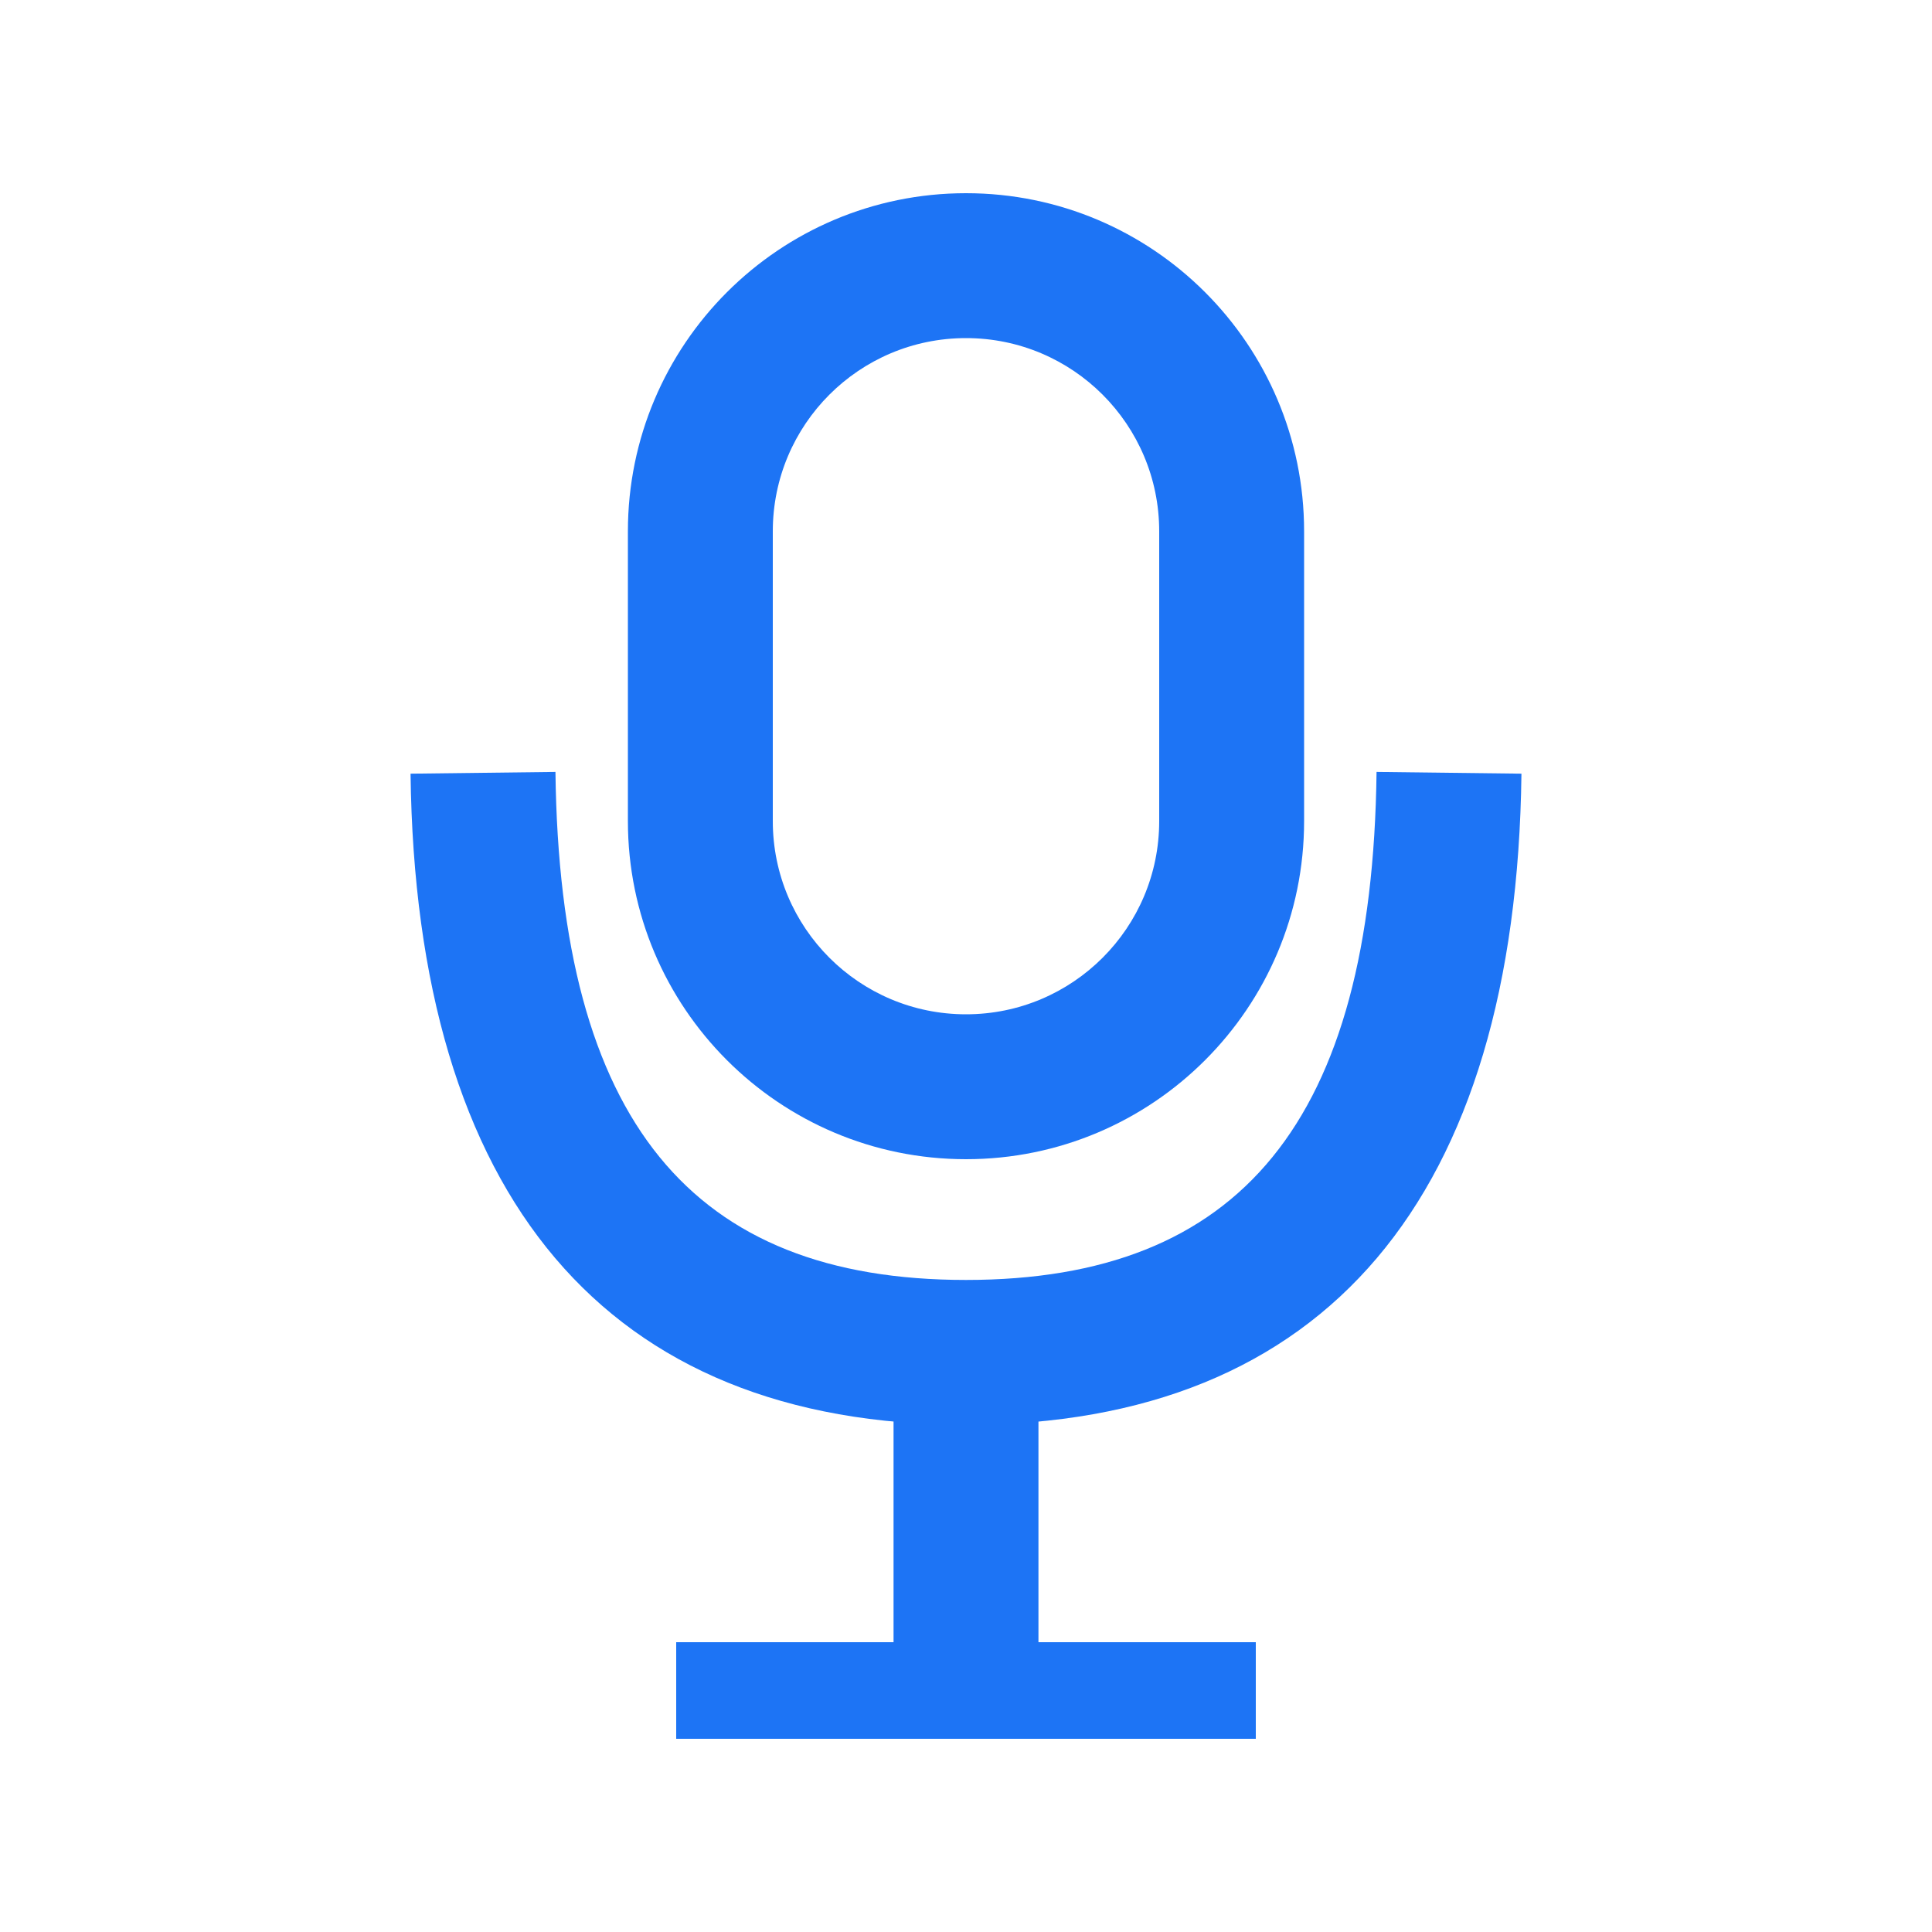
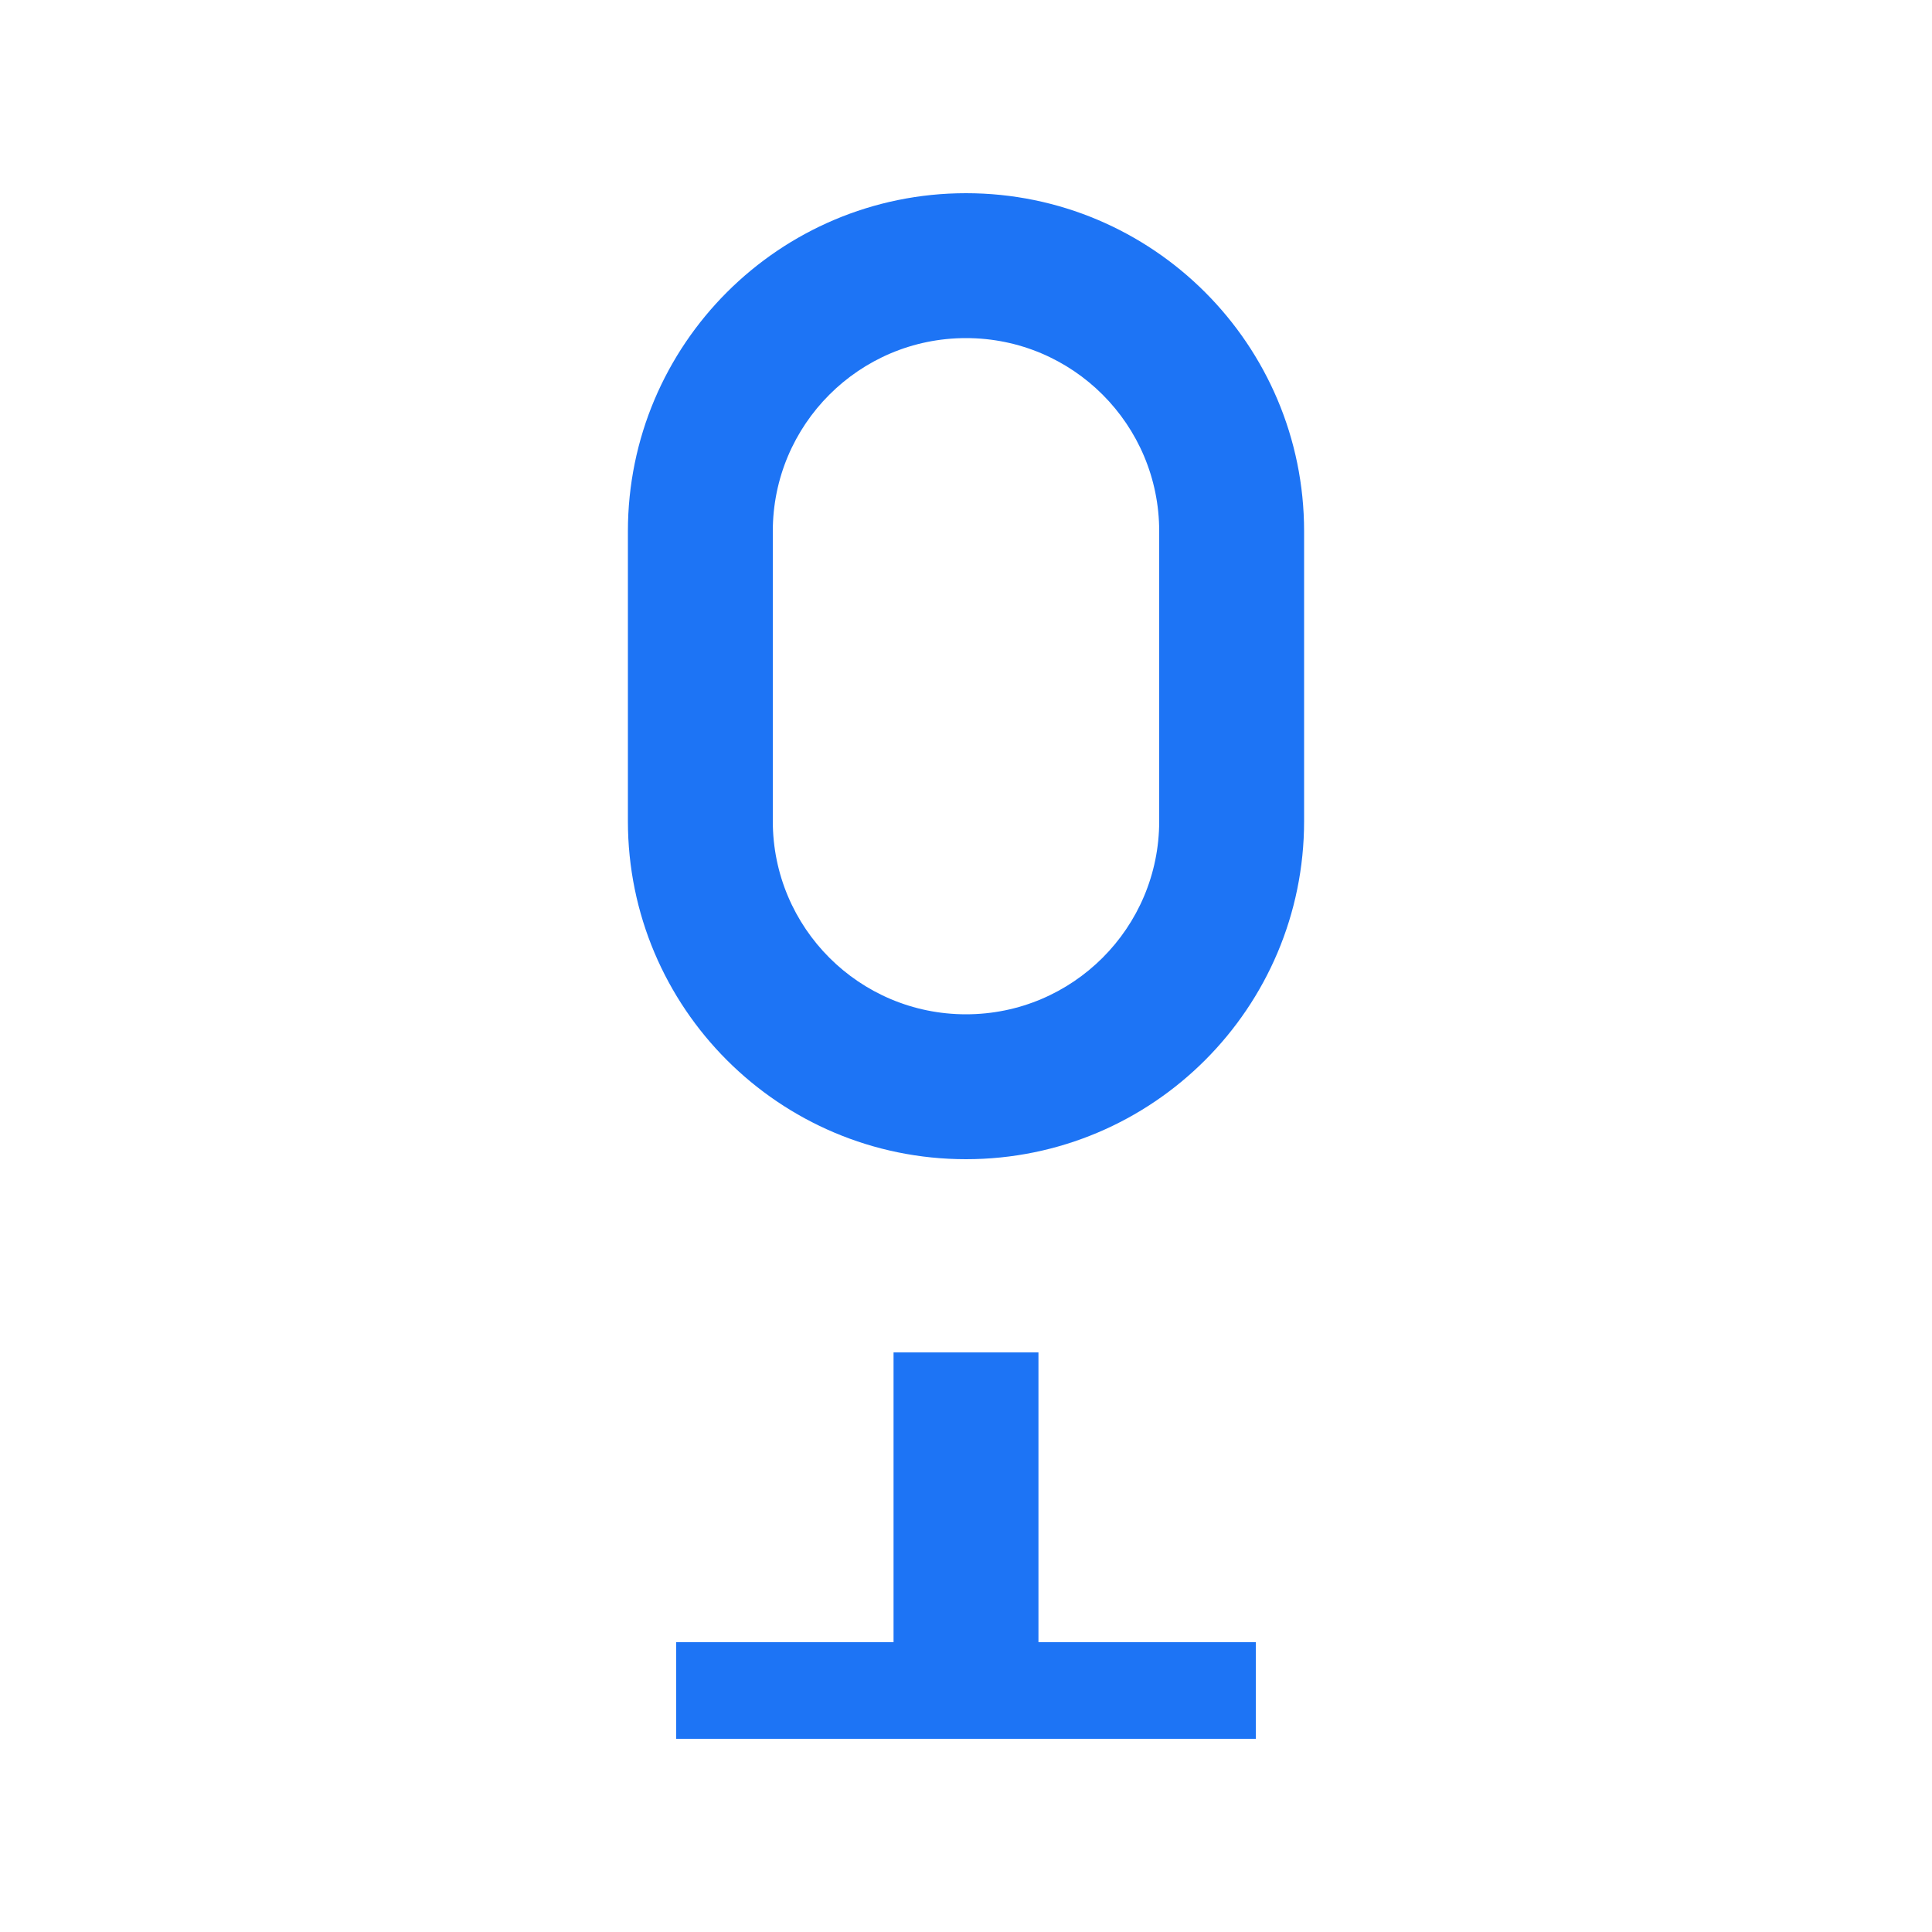
<svg xmlns="http://www.w3.org/2000/svg" width="20px" height="20px" viewBox="0 0 20 20" version="1.1">
  <title>20x20/volume--dark</title>
  <desc>Created with Sketch.</desc>
  <defs />
  <g id="Symbols" stroke="none" stroke-width="1" fill="none" fill-rule="evenodd">
    <g id="20x20/volume--dark">
      <g id="20x20/mute--dark">
        <rect id="Rectangle-4" x="0" y="0" width="20" height="20" />
        <g id="Group" transform="translate(5, 2)" fill="#1D74F5">
          <path d="M5,1.5 C3.895,1.5 3,2.395 3,3.5 L3,6.5 C3,7.605 3.895,8.5 5,8.5 C6.105,8.5 7,7.605 7,6.5 L7,3.5 C7,2.395 6.105,1.5 5,1.5 Z M5,-3.5971226e-14 C6.933,-3.63263022e-14 8.5,1.567 8.5,3.5 L8.5,6.5 C8.5,8.433 6.933,10 5,10 C3.067,10 1.5,8.433 1.5,6.5 L1.5,3.5 C1.5,1.567 3.067,-3.56161498e-14 5,-3.5971226e-14 Z" id="Rectangle-9" fill-rule="nonzero" />
          <polygon id="Path-2" fill-rule="nonzero" points="4.25 12 4.25 15 5.75 15 5.75 12" />
          <rect id="Rectangle-10" x="2" y="15" width="6" height="1" />
-           <path d="M-0.75,6.009 C-0.696,10.391 1.269,12.75 5,12.75 C8.731,12.75 10.696,10.391 10.75,6.009 L9.25,5.991 C9.206,9.609 7.838,11.25 5,11.25 C2.162,11.25 0.794,9.609 0.75,5.991 L-0.75,6.009 Z" id="Path-3" fill-rule="nonzero" />
        </g>
      </g>
    </g>
  </g>
</svg>